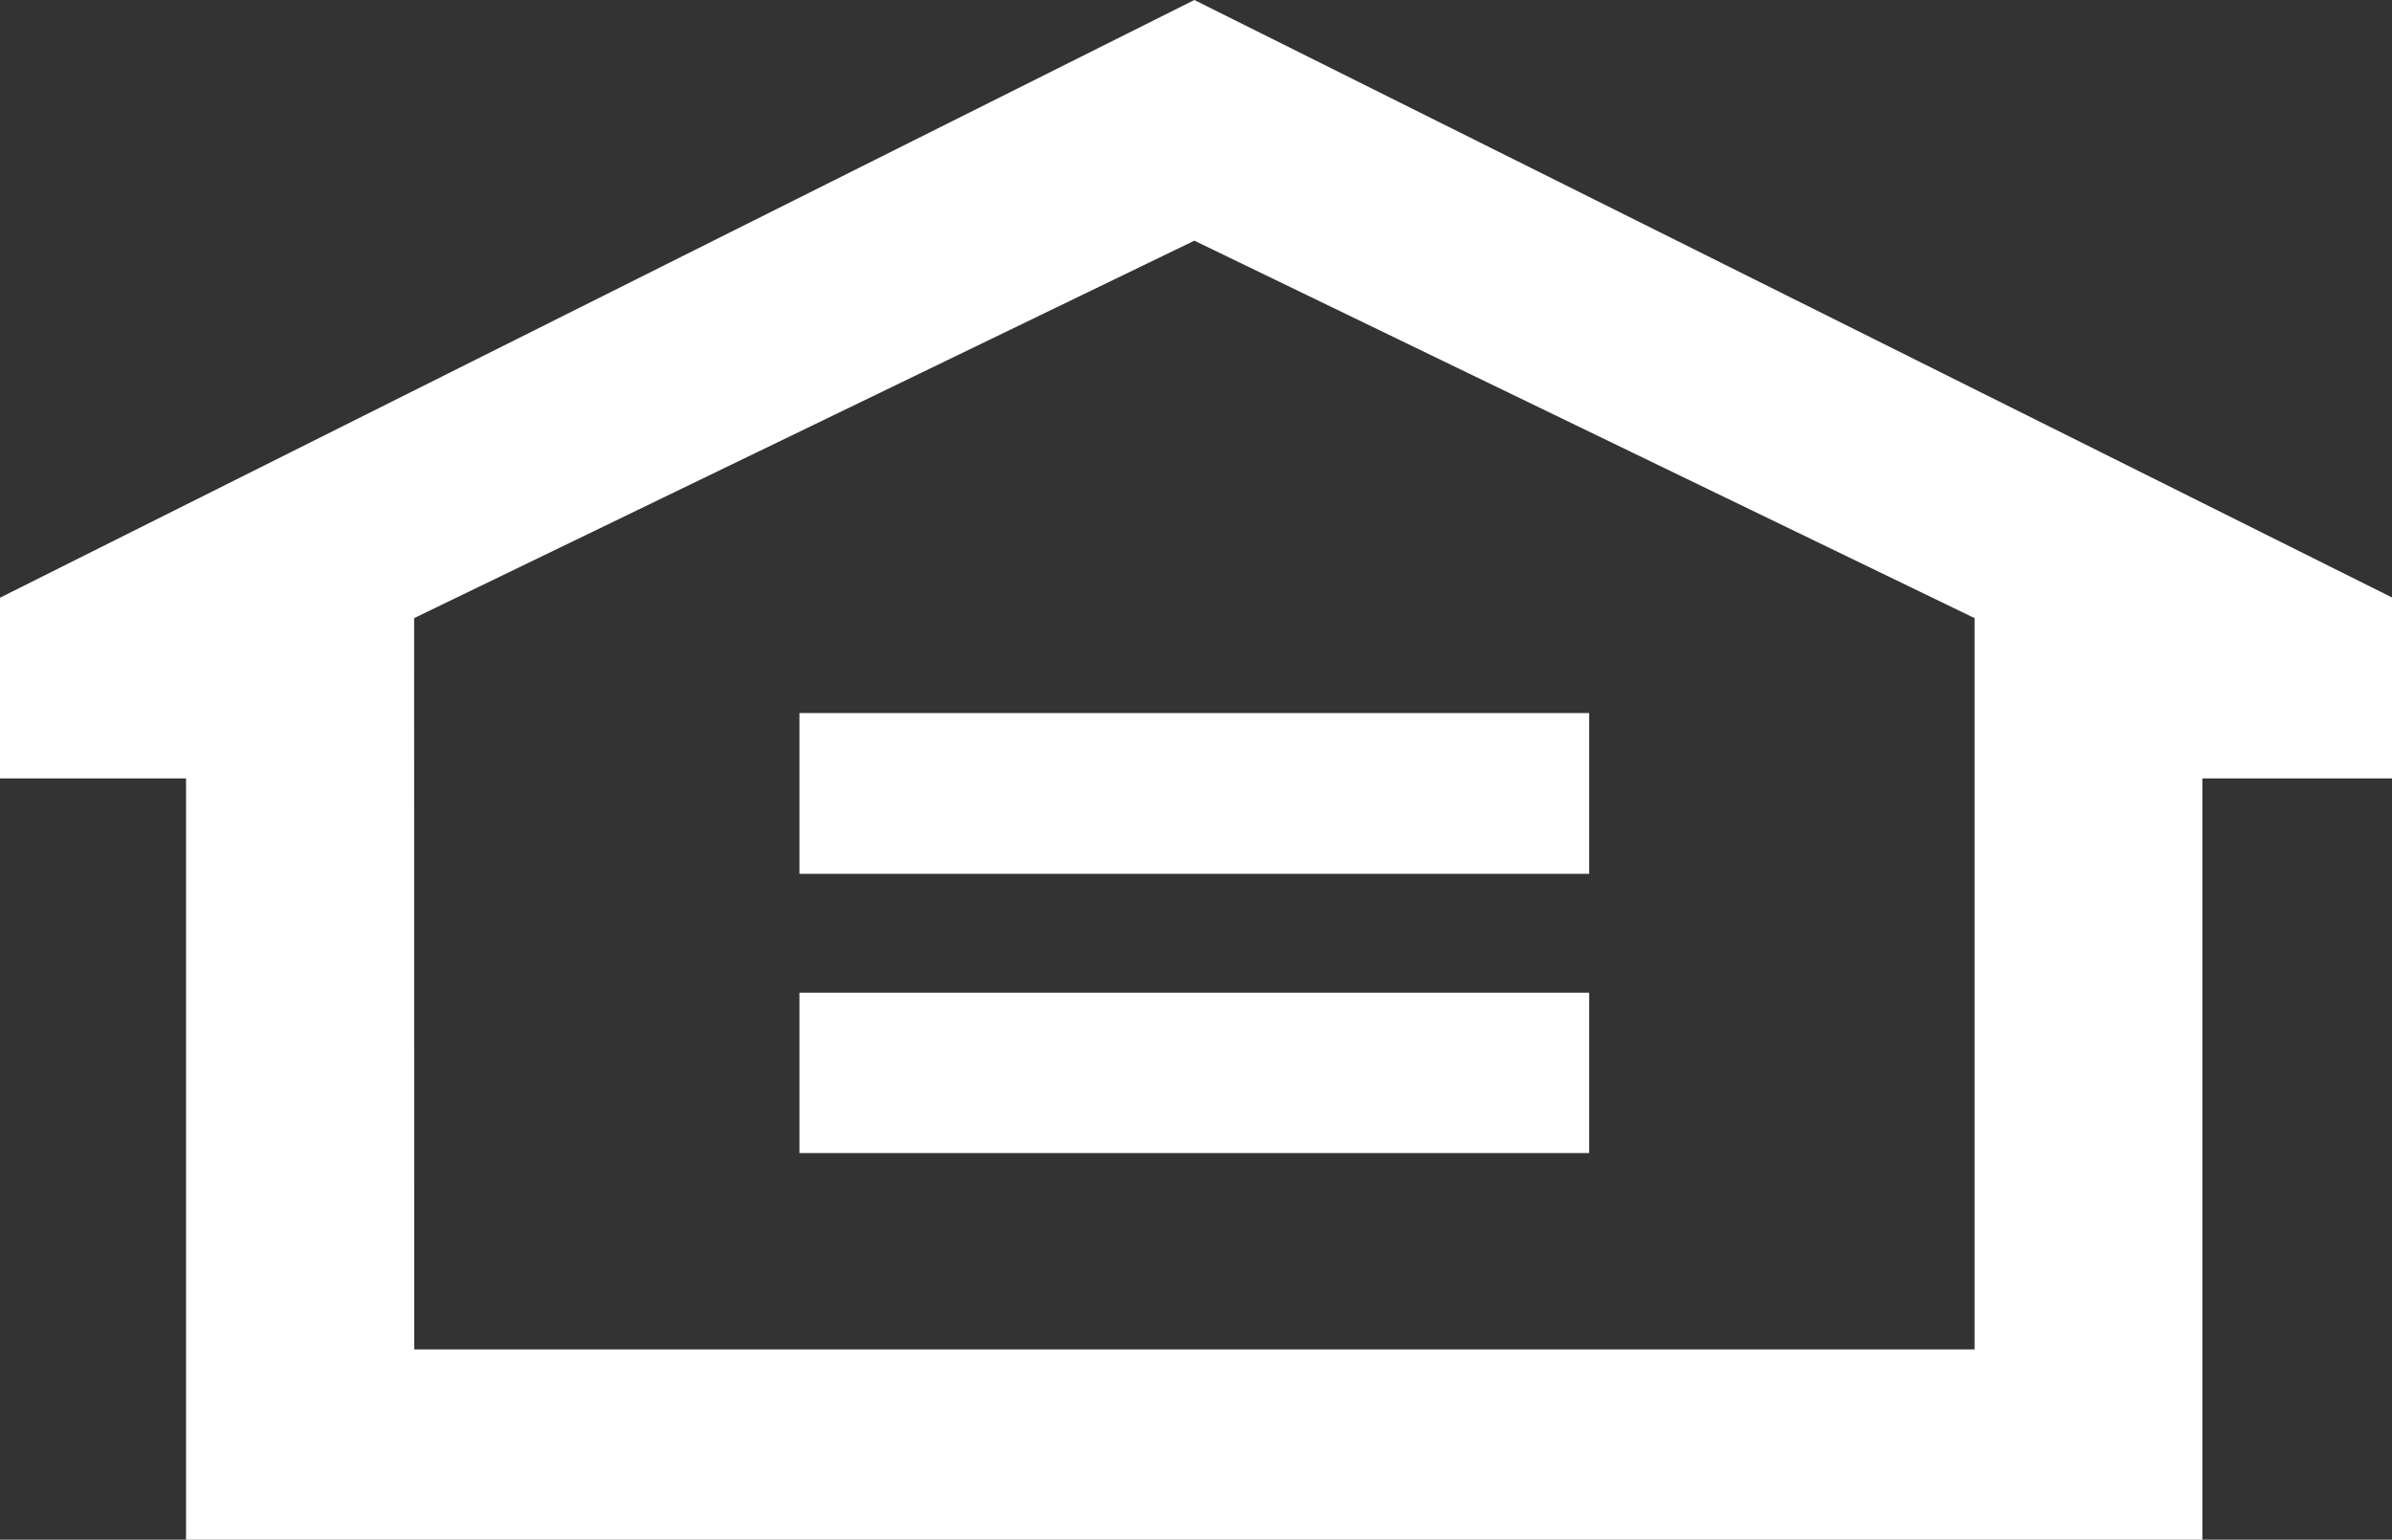
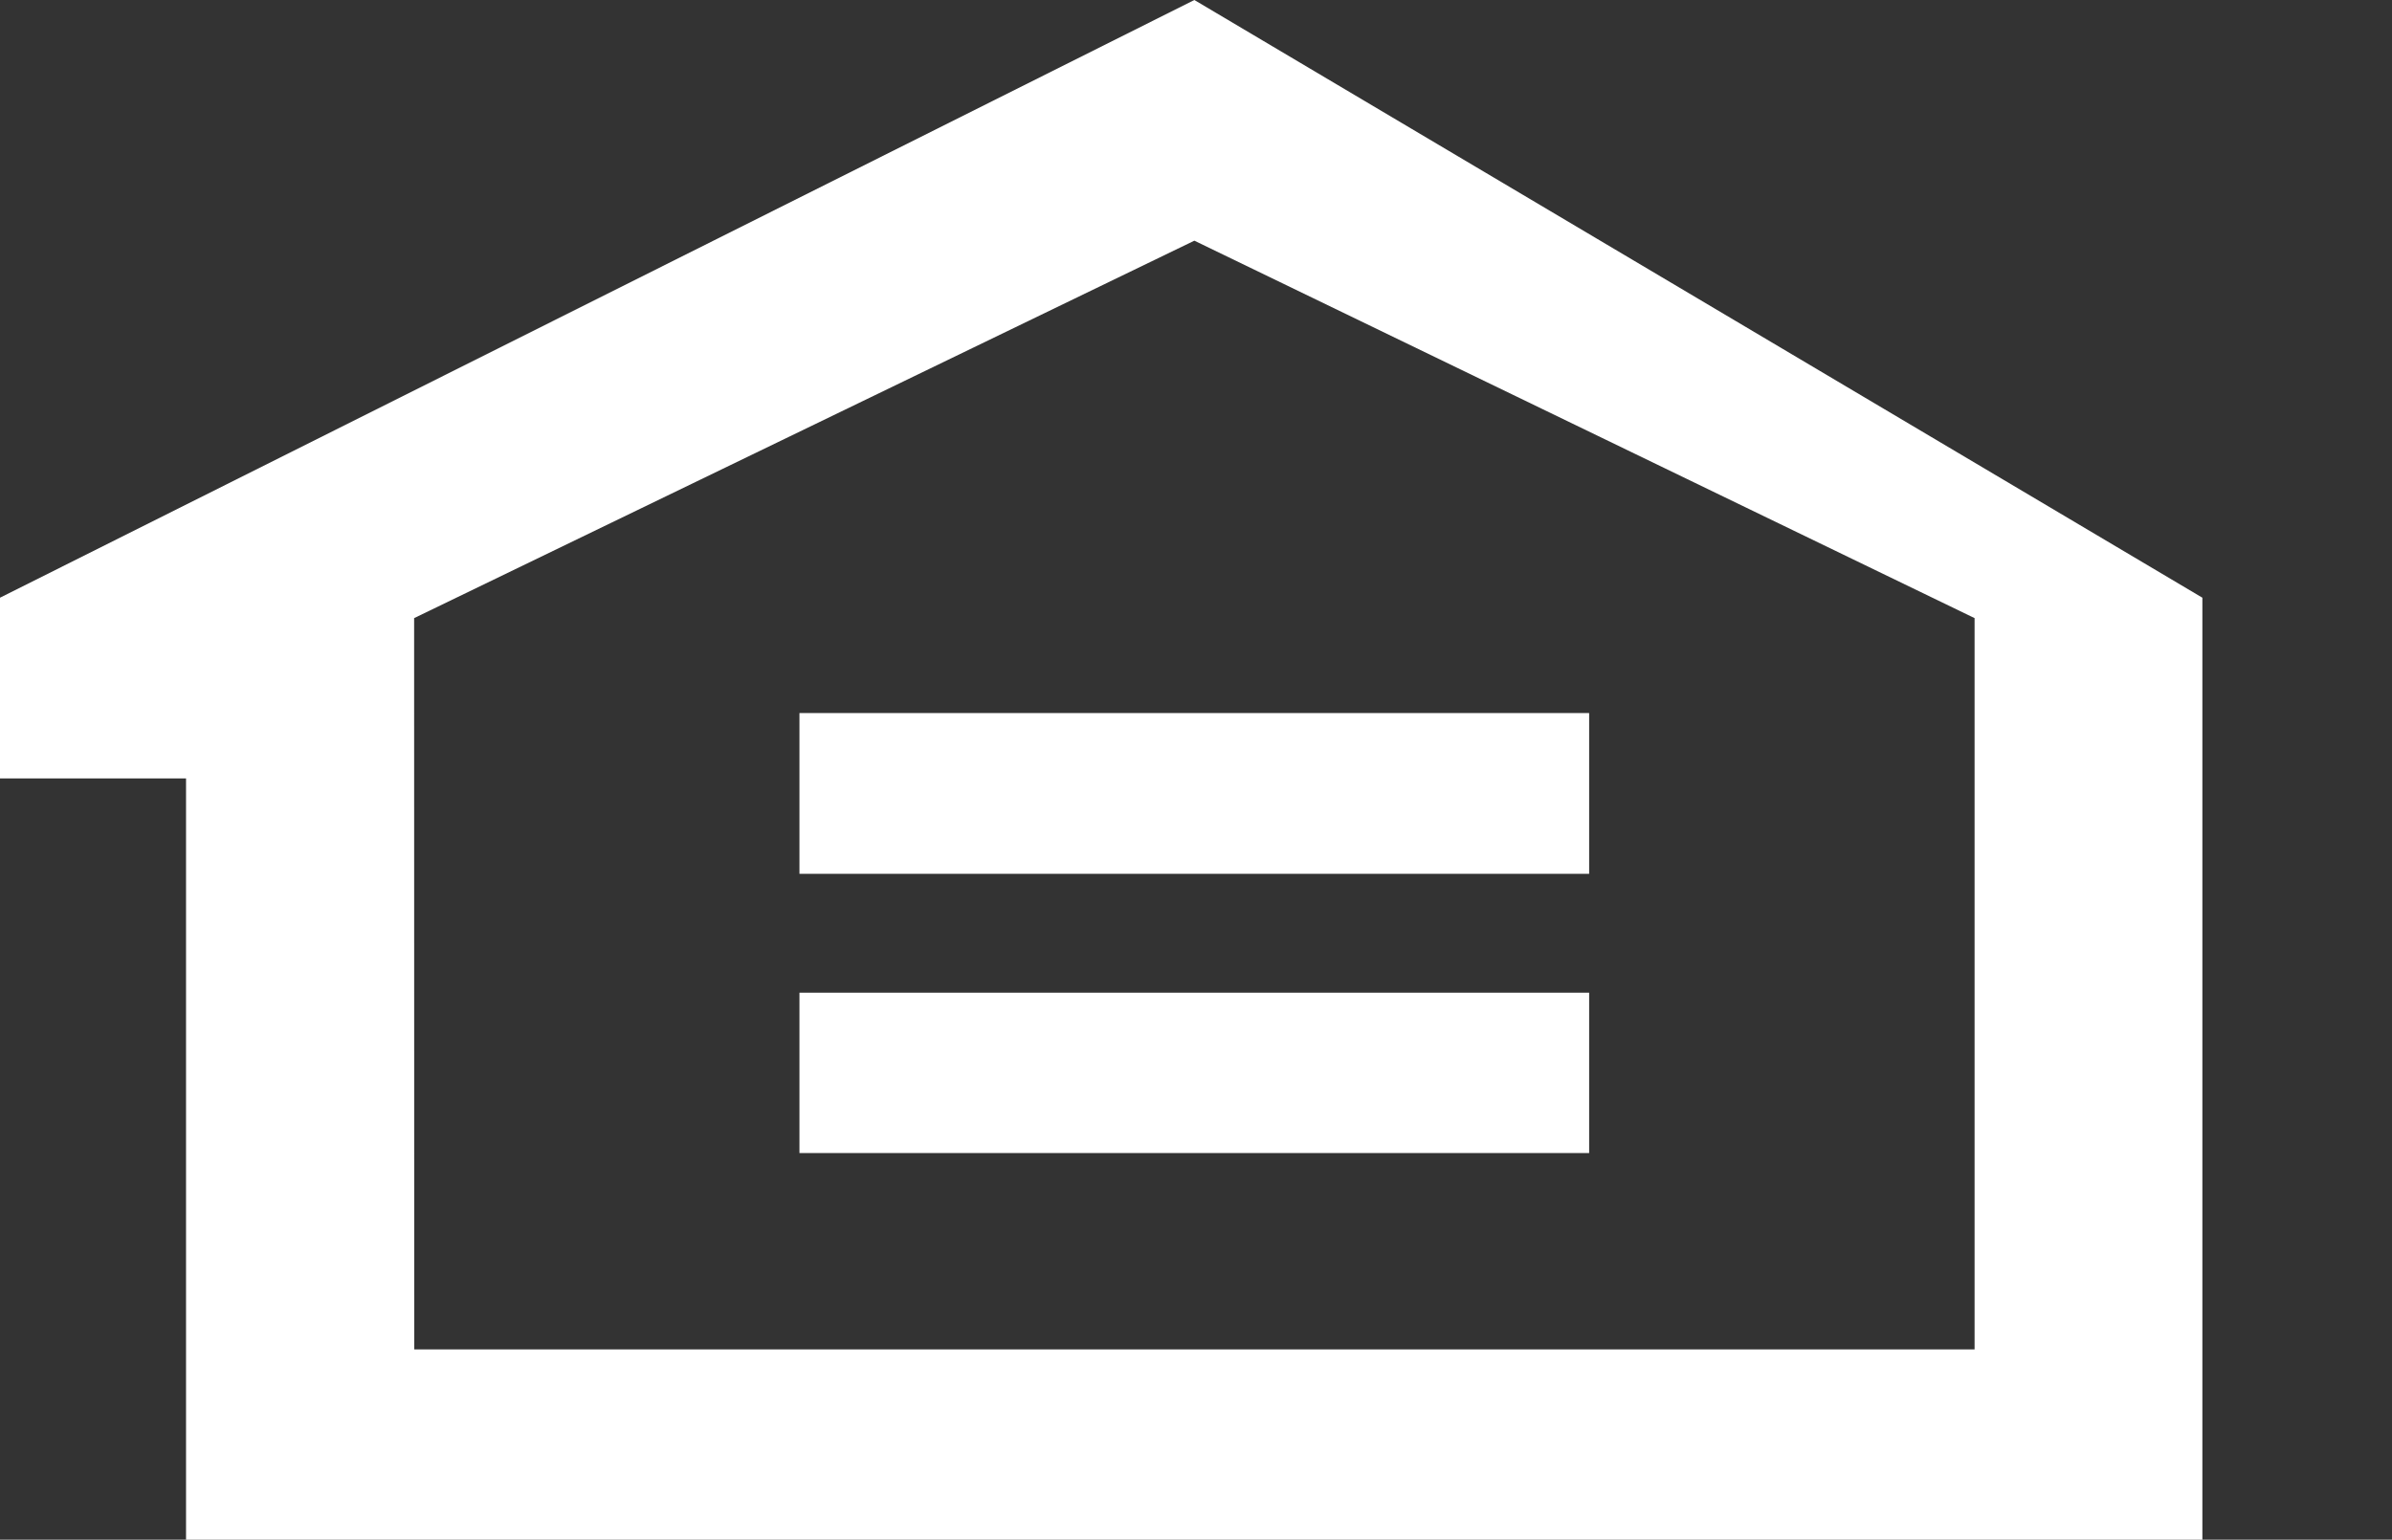
<svg xmlns="http://www.w3.org/2000/svg" id="hut" width="24.005" height="15.456" viewBox="0 0 24.005 15.456">
  <rect x="0" y="0" width="24.005" height="15.456" fill="#333333" stroke="none" />
-   <path id="Path_245" data-name="Path 245" d="M4.976,0-7.01,6V7.814h1.867v7.642H15.092V7.814H17V6Zm-7.83,6.205,7.83-3.789,7.83,3.789v7.341H-2.853ZM1.013,8.772H8.938V7.158H1.013Zm0-1.614,0,4.417H8.938V9.965H1.013Z" transform="translate(7.01)" fill="#fff" />
+   <path id="Path_245" data-name="Path 245" d="M4.976,0-7.01,6V7.814h1.867v7.642H15.092V7.814V6Zm-7.83,6.205,7.83-3.789,7.83,3.789v7.341H-2.853ZM1.013,8.772H8.938V7.158H1.013Zm0-1.614,0,4.417H8.938V9.965H1.013Z" transform="translate(7.01)" fill="#fff" />
</svg>